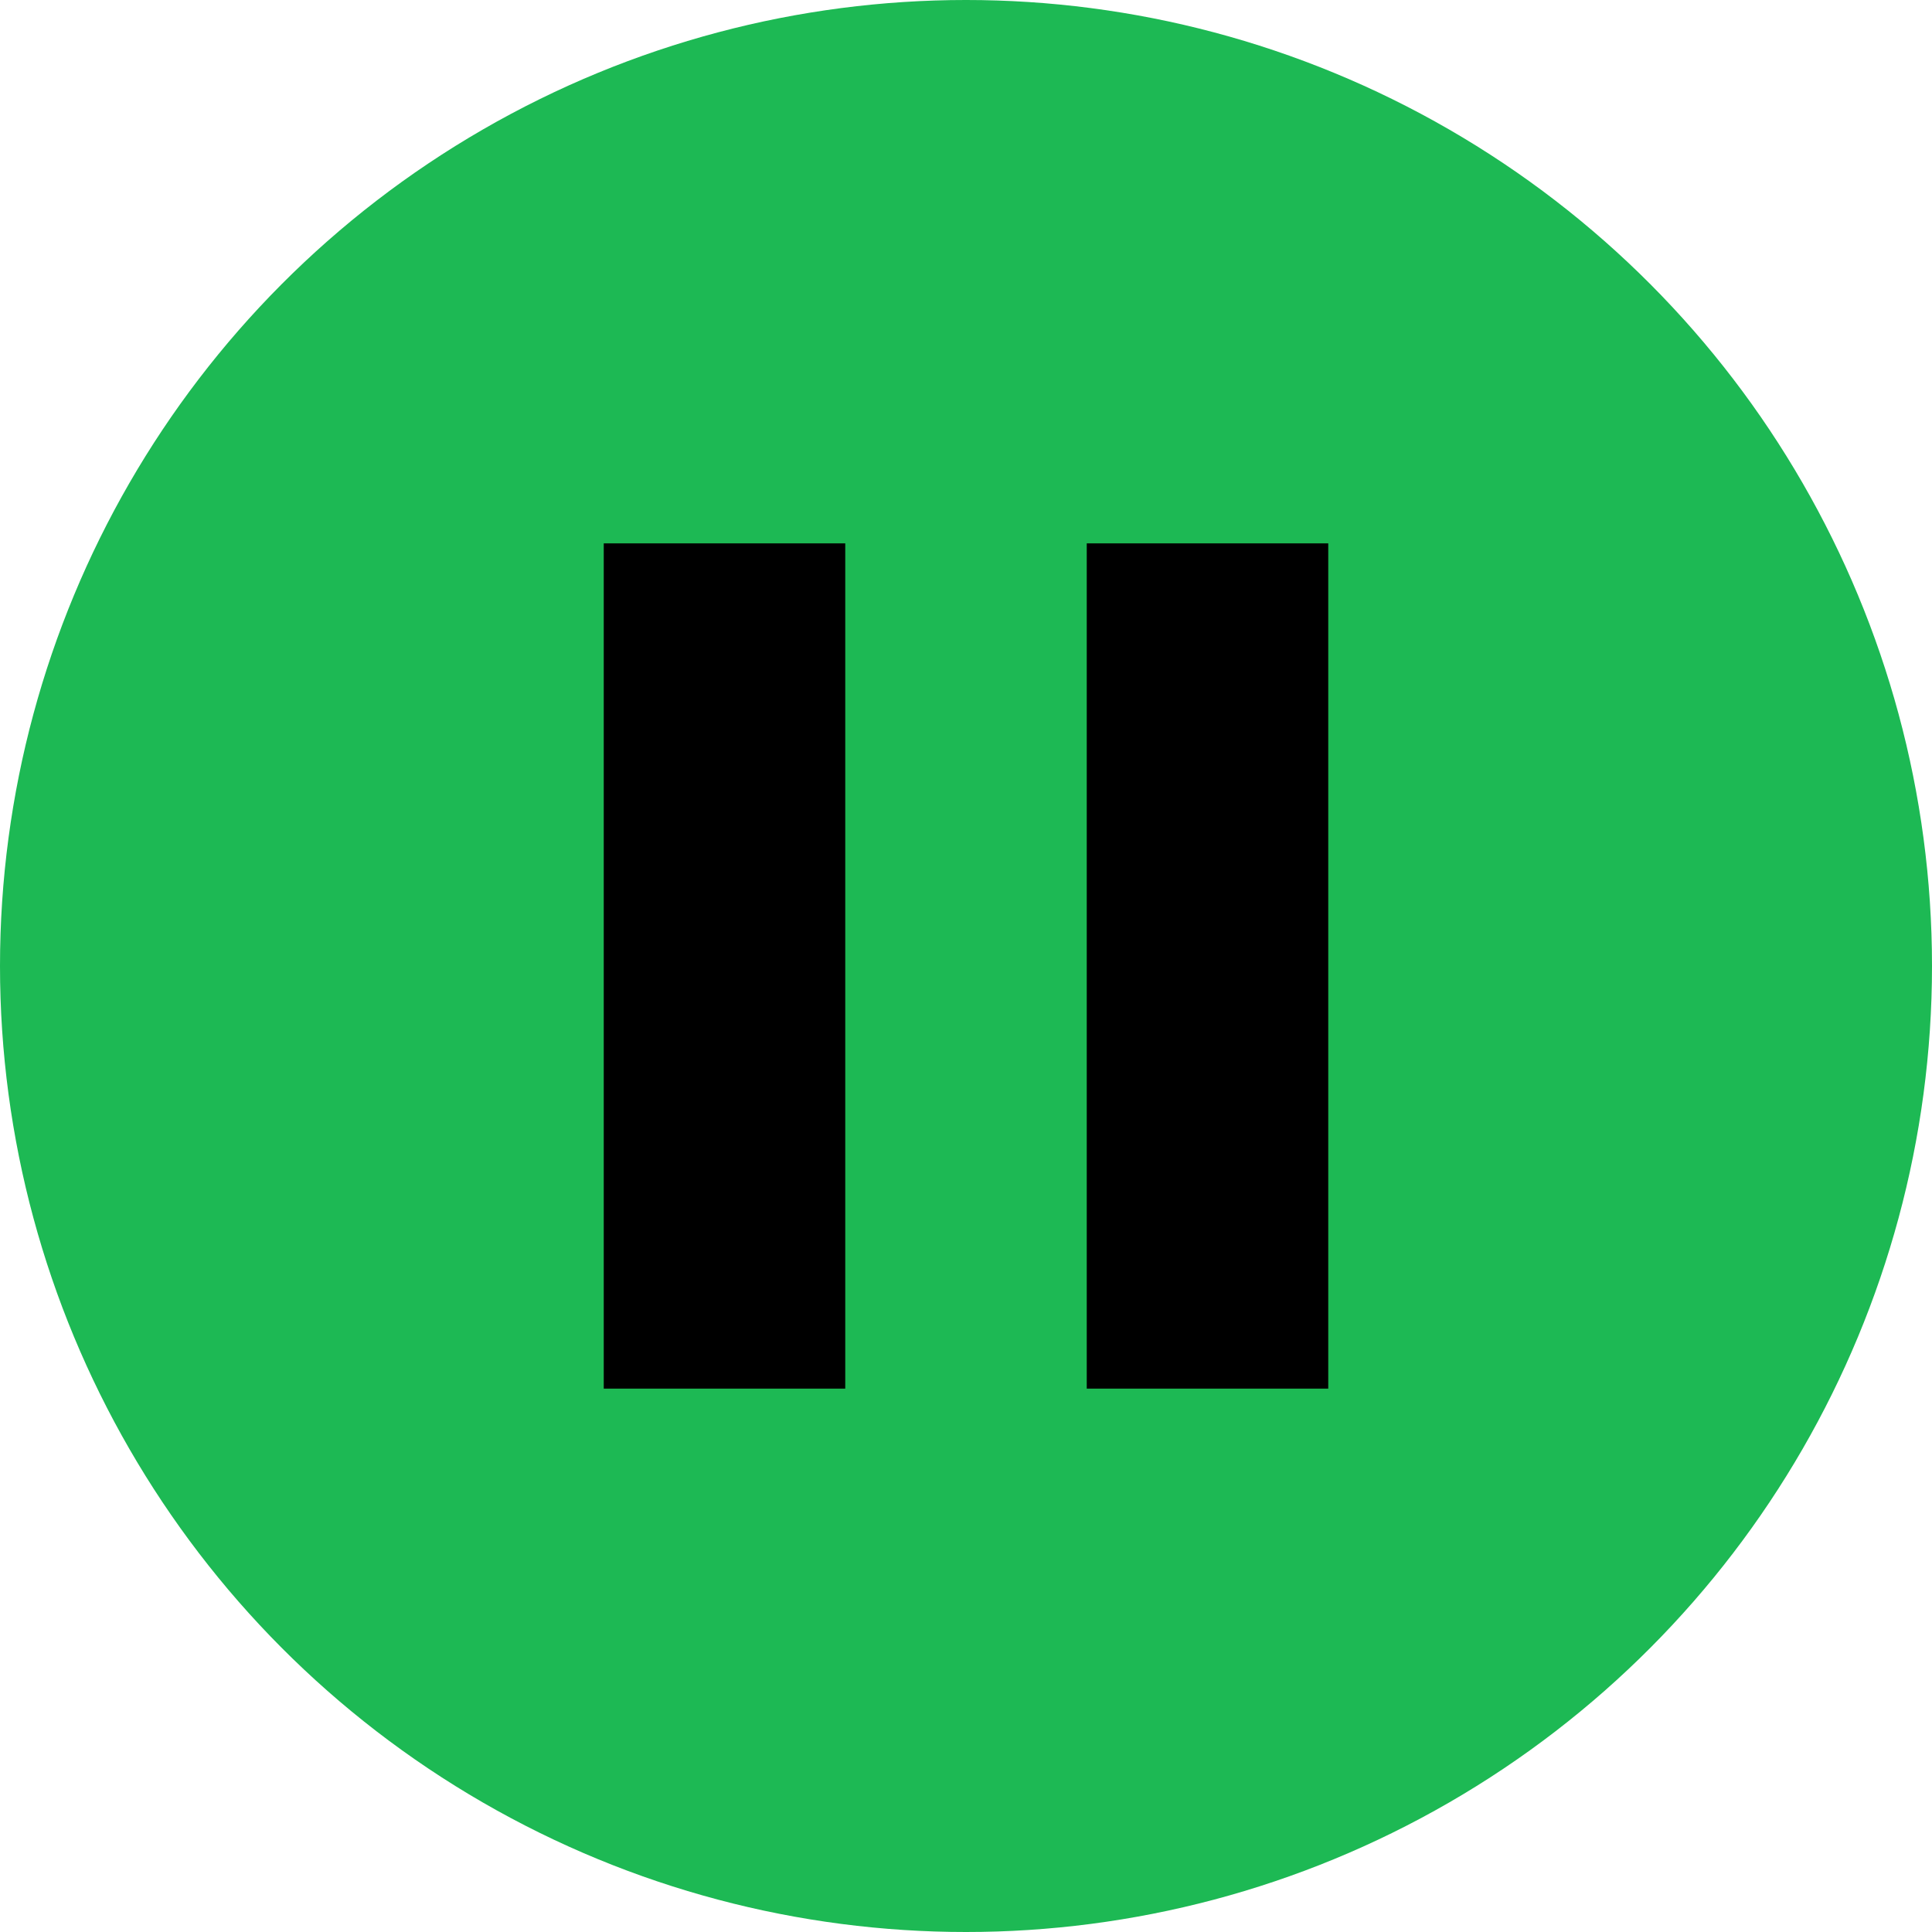
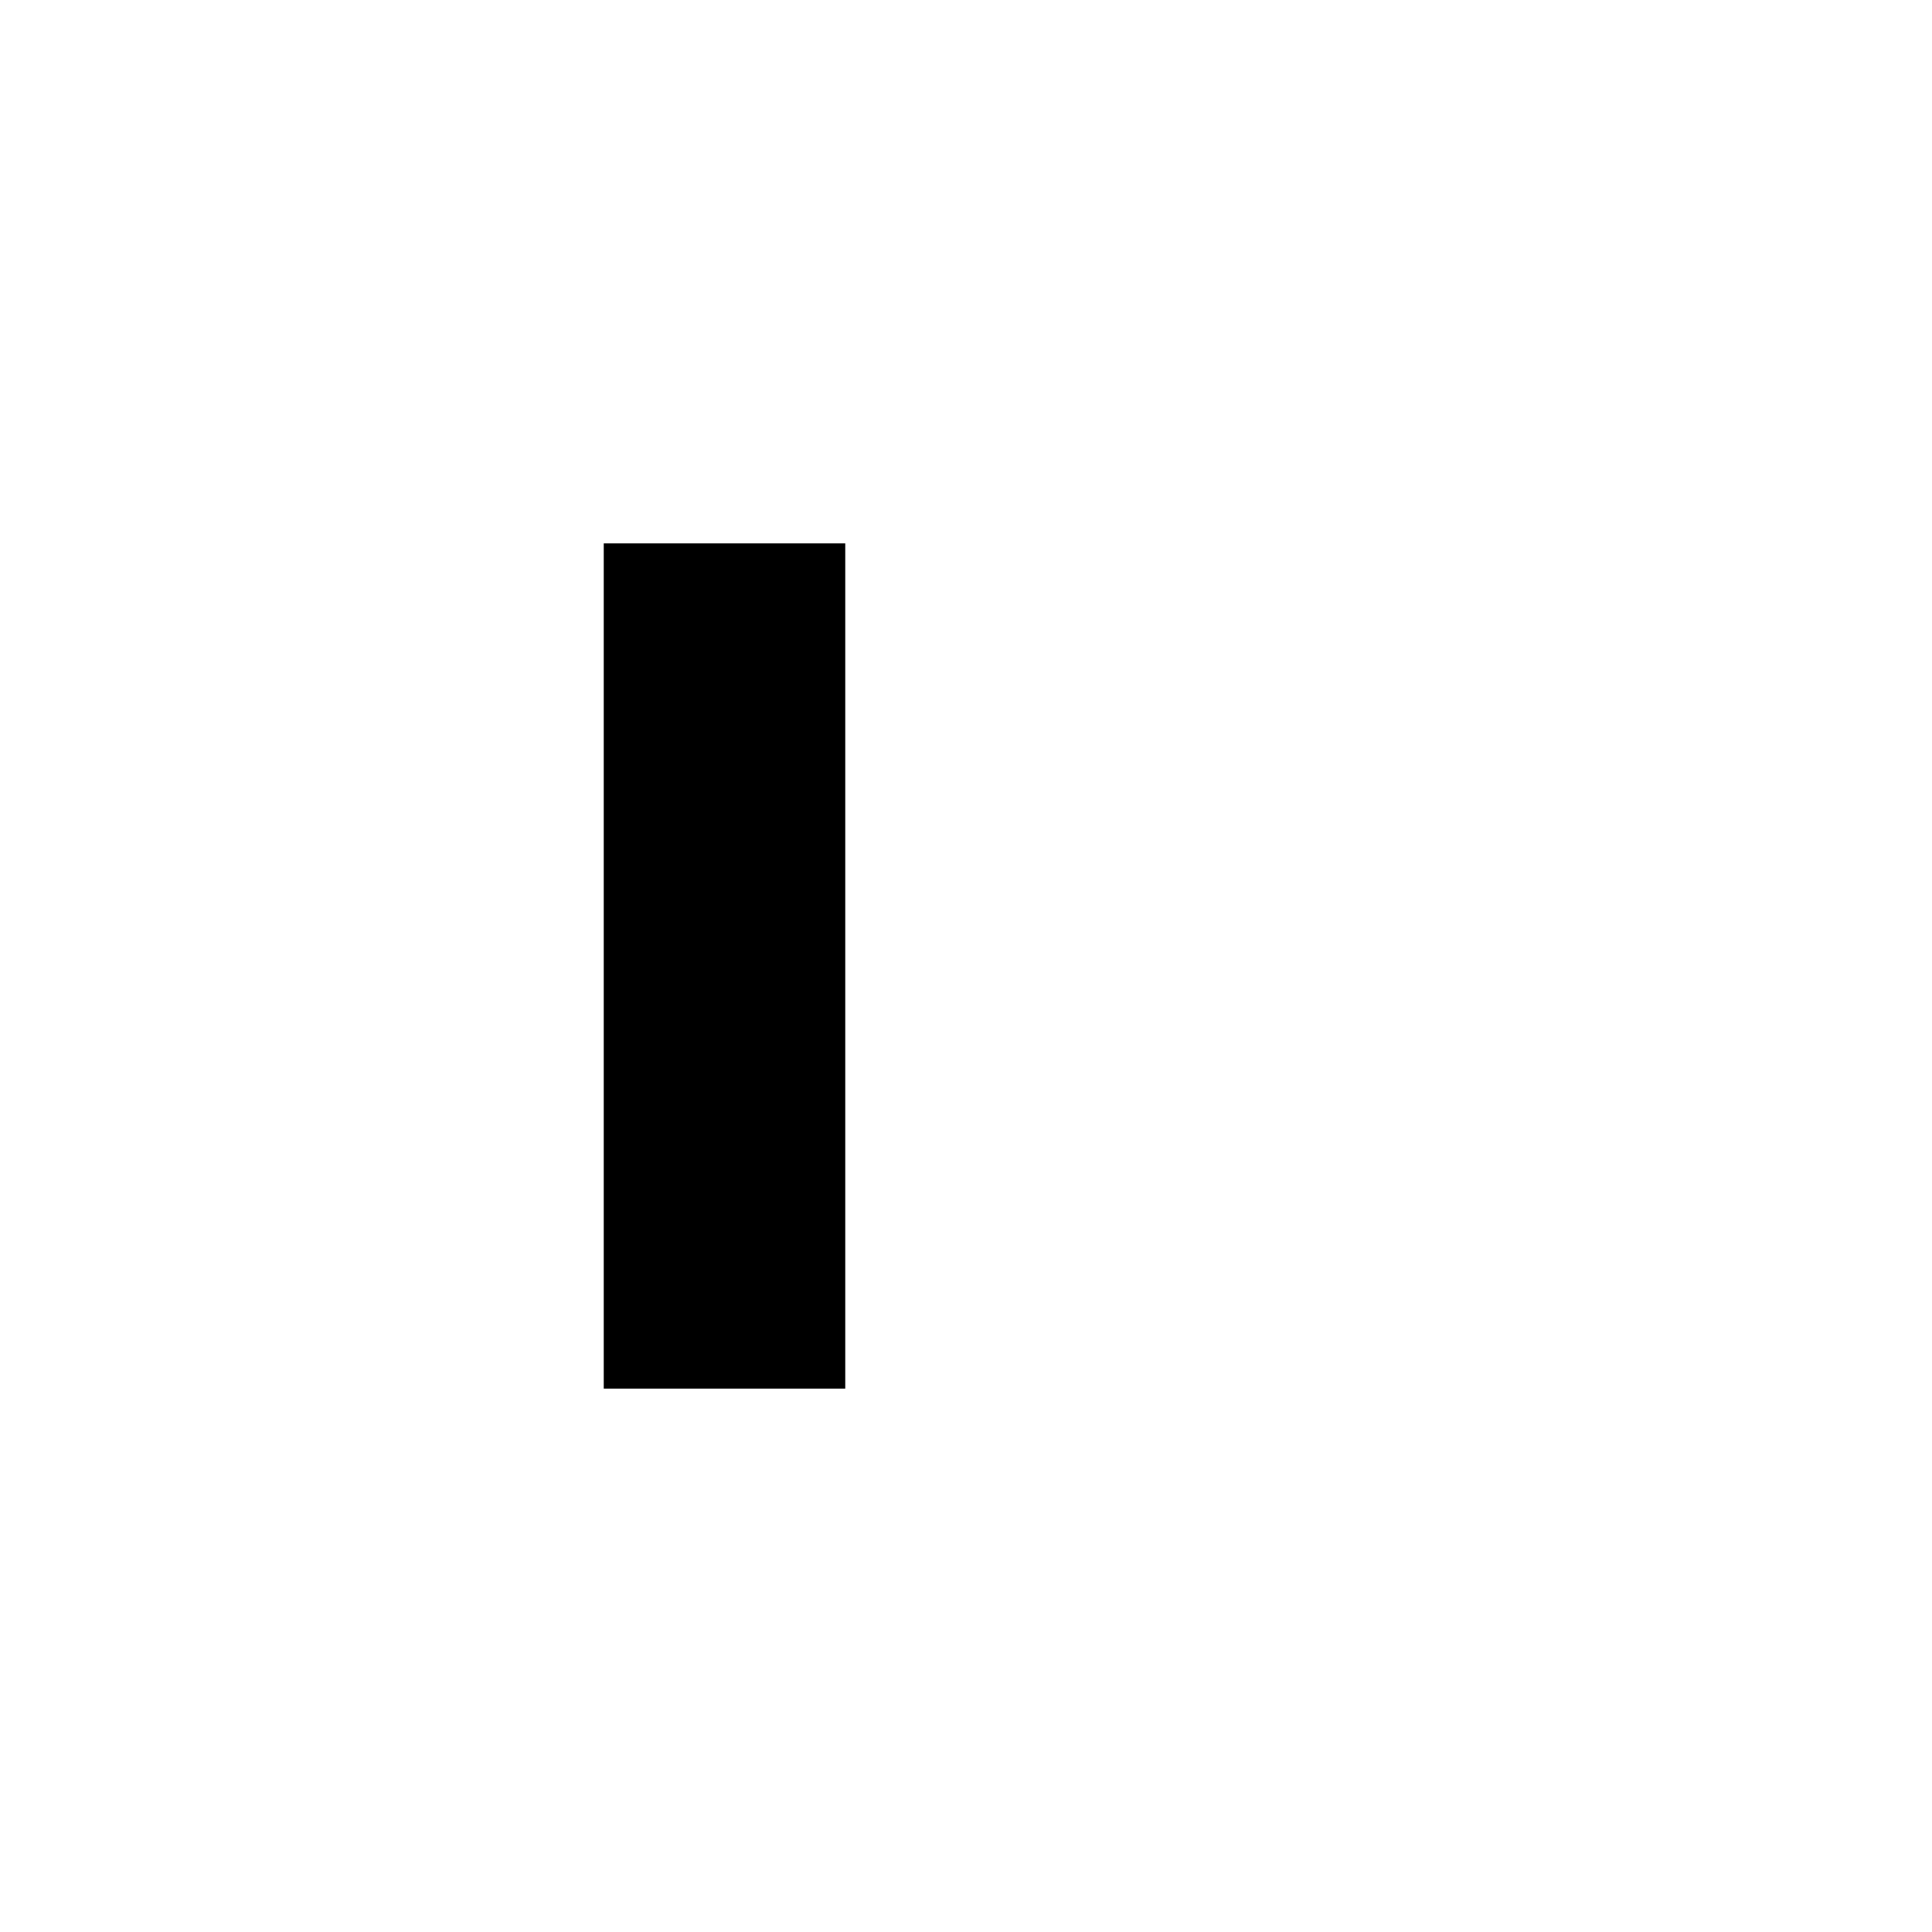
<svg xmlns="http://www.w3.org/2000/svg" width="24" height="24" viewBox="0 0 64 64">
-   <circle cx="32" cy="32" r="32" fill="#1DB954" />
  <rect x="20" y="18" width="8" height="28" fill="black" />
-   <rect x="36" y="18" width="8" height="28" fill="black" />
</svg>